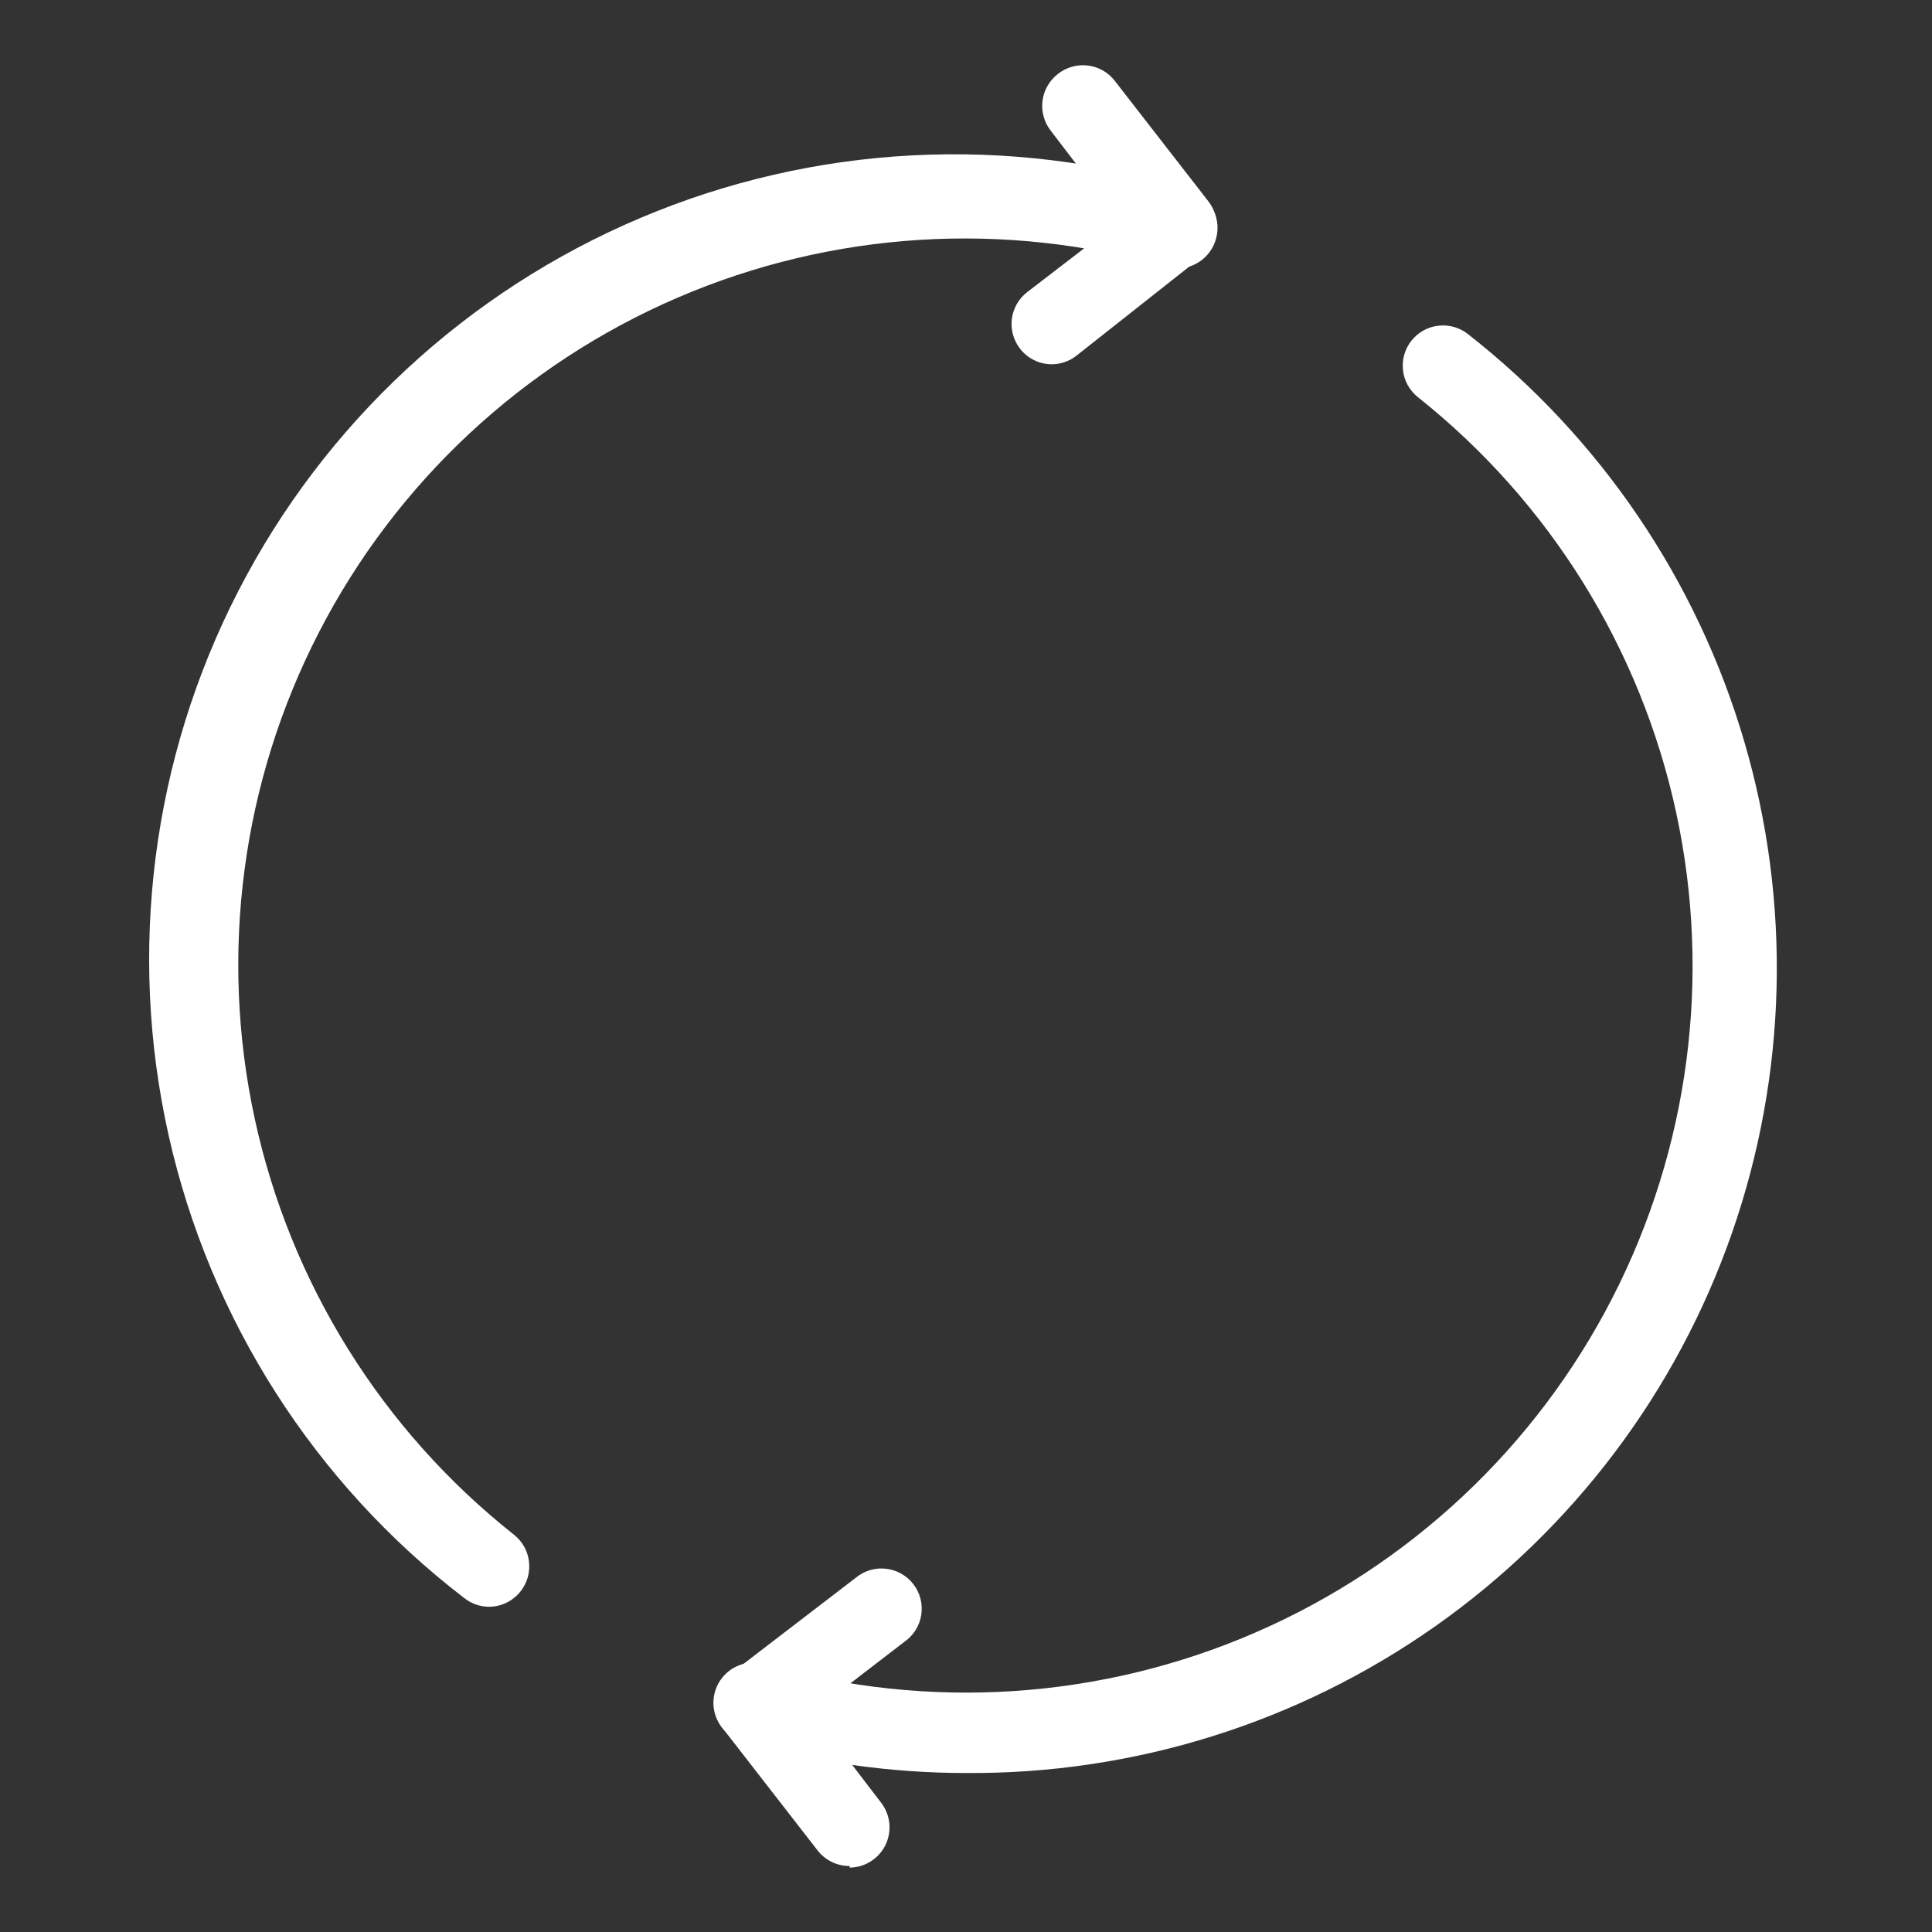
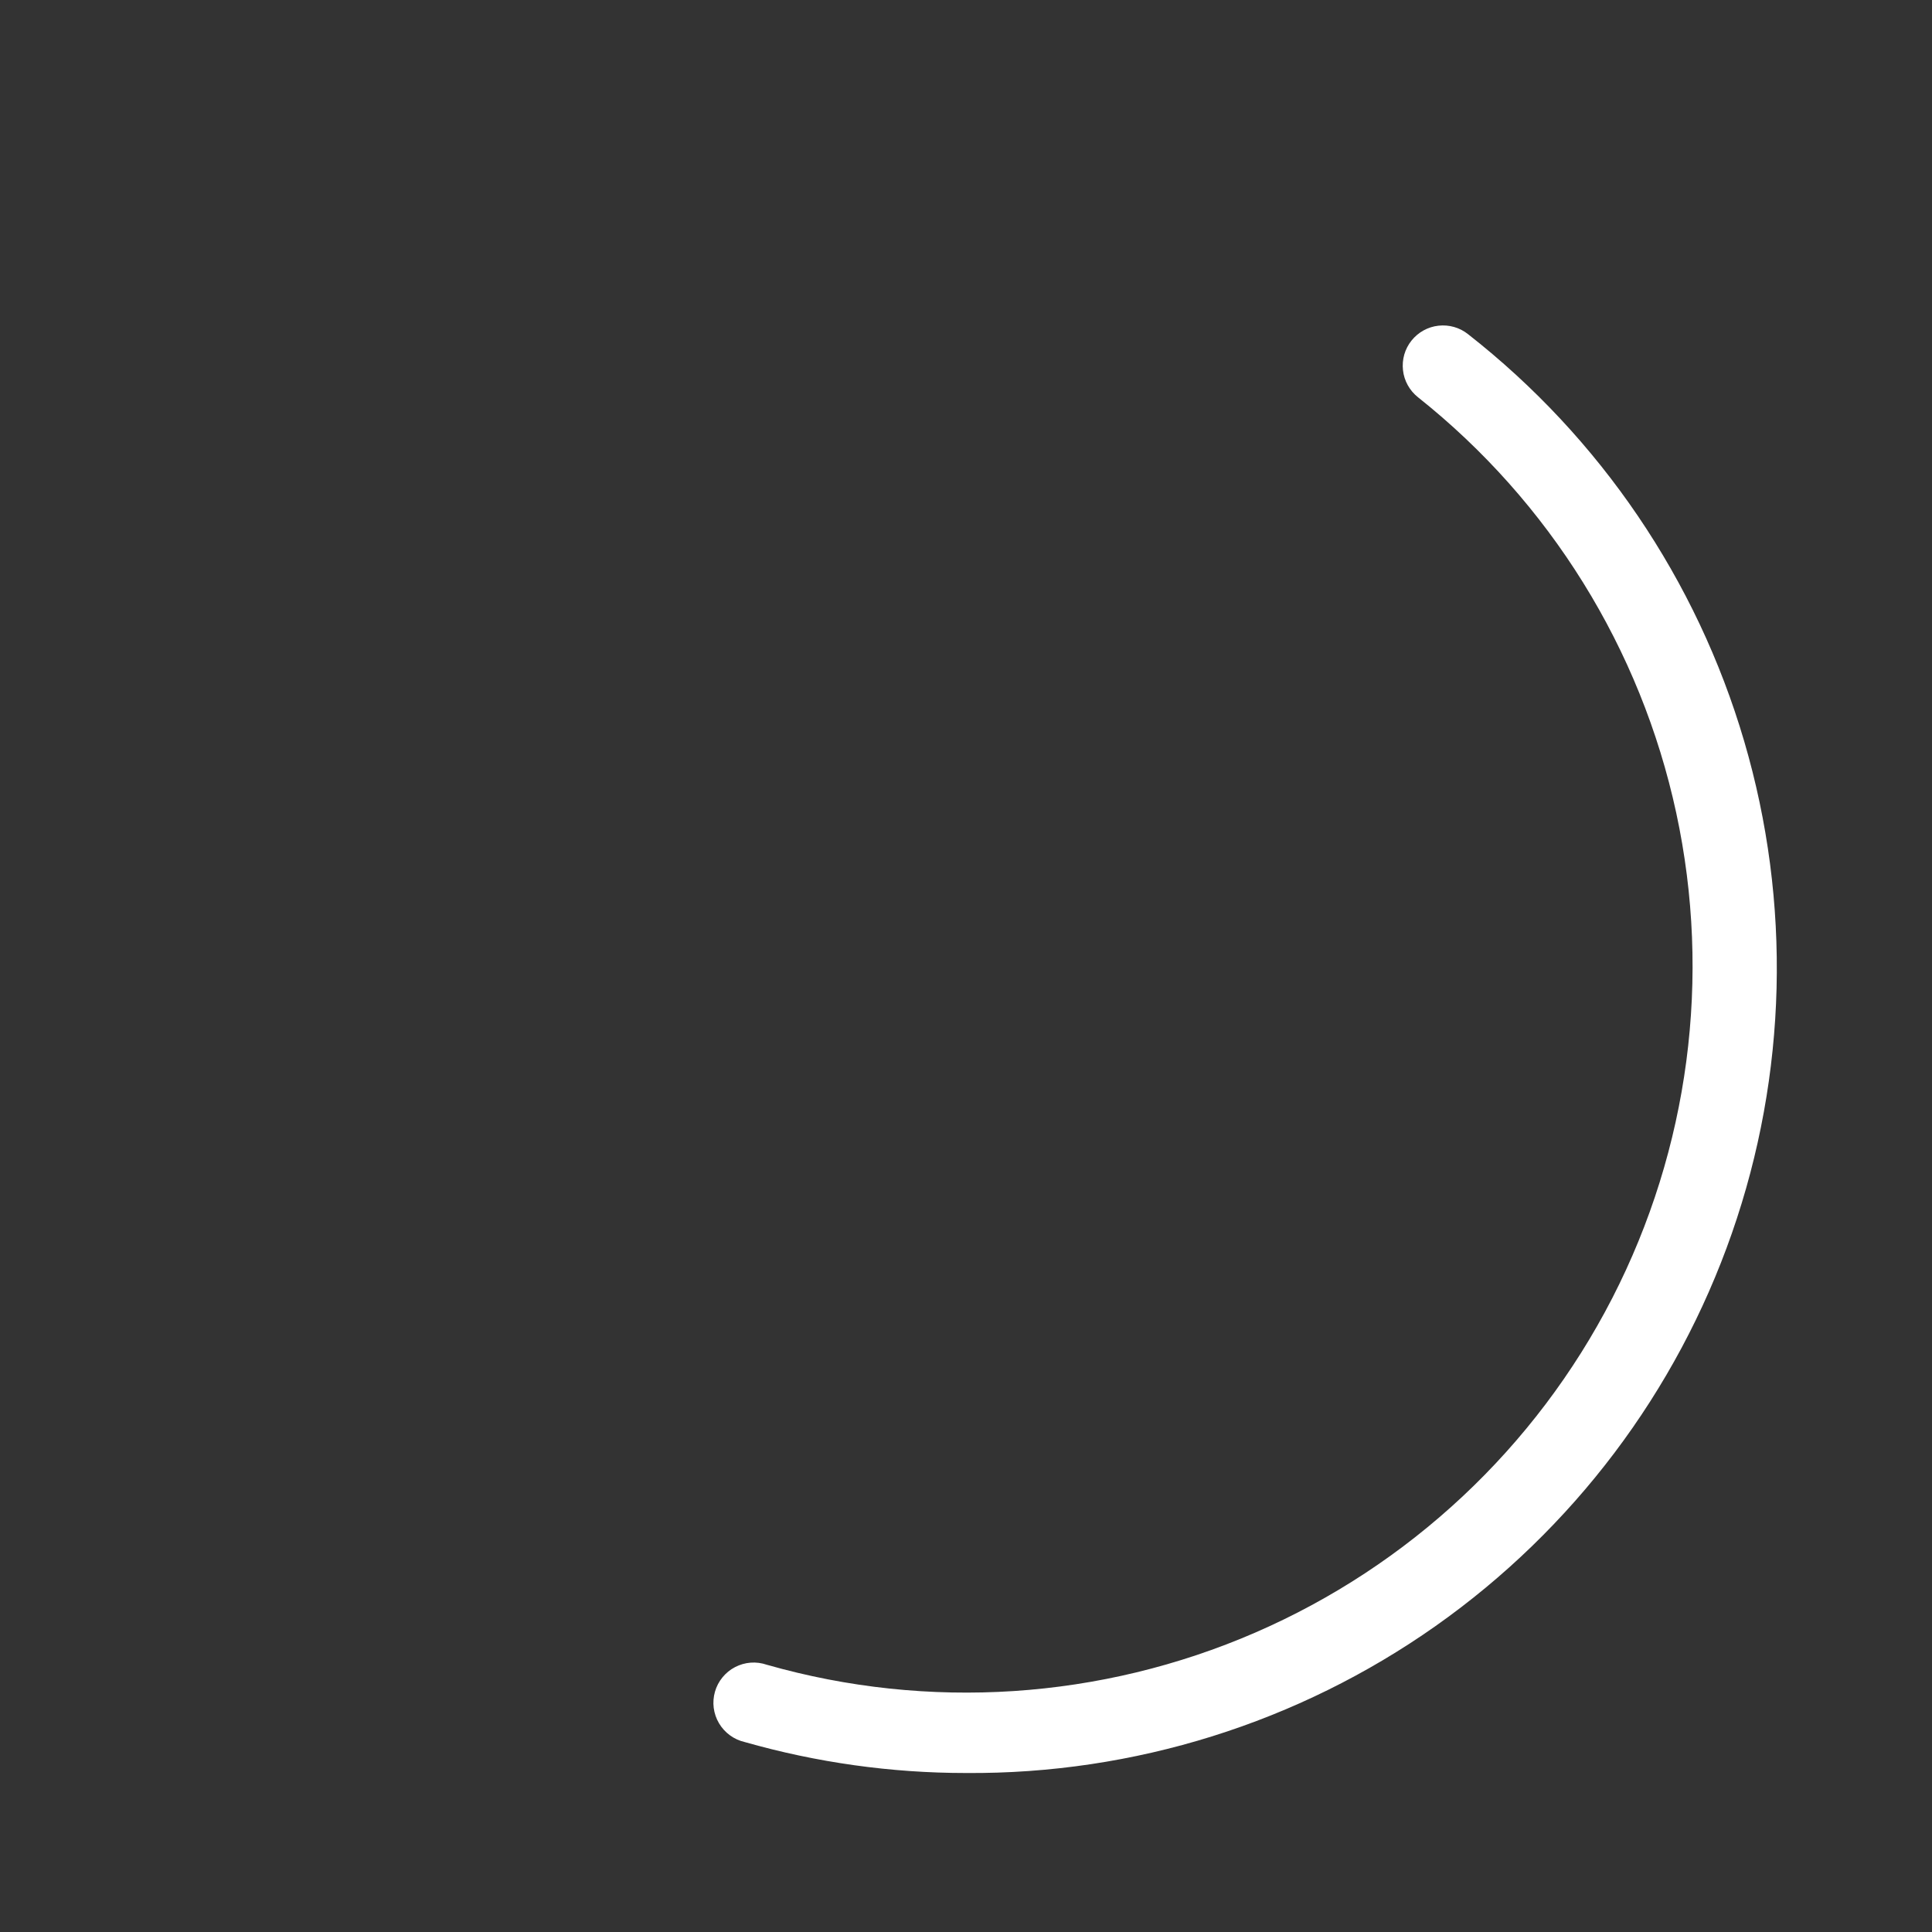
<svg xmlns="http://www.w3.org/2000/svg" width="48" height="48" viewBox="0 0 48 48" fill="none">
  <rect x="0" y="0" width="48" height="48" fill="#333333" stroke="none" />
  <path d="M24 44.05C22.14 44.05 20.289 43.79 18.5 43.28C18.368 43.249 18.243 43.193 18.134 43.112C18.024 43.032 17.932 42.93 17.863 42.813C17.794 42.697 17.75 42.567 17.732 42.432C17.715 42.297 17.726 42.161 17.763 42.03C17.8 41.9 17.864 41.778 17.95 41.673C18.036 41.568 18.142 41.481 18.262 41.419C18.383 41.356 18.515 41.318 18.65 41.308C18.786 41.298 18.922 41.316 19.05 41.36C23.065 42.505 27.352 42.224 31.182 40.563C35.012 38.902 38.148 35.965 40.056 32.252C41.964 28.538 42.526 24.279 41.646 20.198C40.766 16.117 38.499 12.467 35.23 9.87C35.127 9.788 35.04 9.687 34.976 9.571C34.912 9.456 34.871 9.329 34.857 9.198C34.842 9.067 34.853 8.935 34.889 8.808C34.926 8.681 34.987 8.563 35.07 8.46C35.235 8.254 35.475 8.121 35.737 8.092C35.999 8.062 36.263 8.136 36.47 8.3C39.758 10.873 42.158 14.41 43.334 18.416C44.511 22.422 44.404 26.695 43.029 30.637C41.654 34.58 39.079 37.992 35.667 40.398C32.255 42.803 28.175 44.08 24 44.05Z" fill="white" />
-   <path d="M21.11 46.36C20.956 46.361 20.803 46.327 20.664 46.259C20.525 46.191 20.404 46.092 20.31 45.97L17.98 42.97C17.9 42.866 17.841 42.747 17.806 42.62C17.772 42.493 17.763 42.36 17.78 42.23C17.798 42.1 17.842 41.974 17.909 41.861C17.976 41.748 18.065 41.649 18.17 41.57L21.26 39.2C21.364 39.114 21.484 39.049 21.613 39.01C21.743 38.971 21.878 38.959 22.013 38.975C22.147 38.99 22.277 39.032 22.394 39.099C22.511 39.165 22.614 39.255 22.696 39.363C22.778 39.47 22.837 39.593 22.87 39.724C22.903 39.855 22.909 39.991 22.888 40.125C22.867 40.258 22.819 40.386 22.747 40.5C22.675 40.614 22.581 40.713 22.47 40.79L20.18 42.55L21.9 44.8C22.011 44.948 22.079 45.124 22.096 45.308C22.113 45.492 22.078 45.677 21.997 45.843C21.915 46.008 21.789 46.148 21.632 46.247C21.476 46.345 21.295 46.398 21.11 46.4V46.36Z" fill="white" />
-   <path d="M12.15 39.92C11.924 39.919 11.706 39.841 11.53 39.7C7.813 36.848 5.216 32.782 4.19 28.21C3.165 23.639 3.777 18.852 5.92 14.686C8.062 10.52 11.6 7.238 15.915 5.413C20.229 3.588 25.048 3.336 29.53 4.7C29.661 4.738 29.783 4.803 29.888 4.89C29.993 4.978 30.079 5.085 30.141 5.207C30.203 5.329 30.239 5.462 30.248 5.599C30.256 5.735 30.236 5.872 30.19 6C30.108 6.236 29.94 6.433 29.719 6.551C29.499 6.67 29.242 6.701 29 6.64C24.981 5.474 20.681 5.74 16.837 7.394C12.993 9.048 9.843 11.986 7.926 15.706C6.008 19.425 5.443 23.696 6.327 27.787C7.211 31.877 9.488 35.533 12.77 38.13C12.873 38.212 12.96 38.313 13.024 38.428C13.088 38.544 13.129 38.671 13.143 38.802C13.158 38.933 13.147 39.066 13.111 39.192C13.074 39.319 13.012 39.437 12.93 39.54C12.837 39.658 12.718 39.753 12.583 39.819C12.448 39.885 12.3 39.919 12.15 39.92Z" fill="white" />
-   <path d="M26.14 9.05C25.986 9.051 25.833 9.017 25.694 8.949C25.555 8.881 25.434 8.782 25.34 8.66C25.259 8.555 25.2 8.435 25.166 8.308C25.131 8.18 25.123 8.046 25.14 7.915C25.158 7.784 25.202 7.658 25.268 7.544C25.335 7.429 25.424 7.33 25.53 7.25L27.82 5.49L26.1 3.24C25.939 3.03 25.867 2.765 25.901 2.503C25.935 2.24 26.071 2.002 26.28 1.84C26.383 1.757 26.501 1.696 26.628 1.66C26.755 1.623 26.887 1.612 27.018 1.627C27.149 1.641 27.276 1.682 27.392 1.746C27.507 1.81 27.608 1.897 27.69 2L30.02 5C30.1 5.104 30.159 5.223 30.194 5.35C30.228 5.477 30.237 5.61 30.22 5.74C30.202 5.87 30.158 5.996 30.091 6.109C30.024 6.222 29.935 6.321 29.83 6.4L26.74 8.84C26.568 8.973 26.358 9.047 26.14 9.05Z" fill="white" />
</svg>